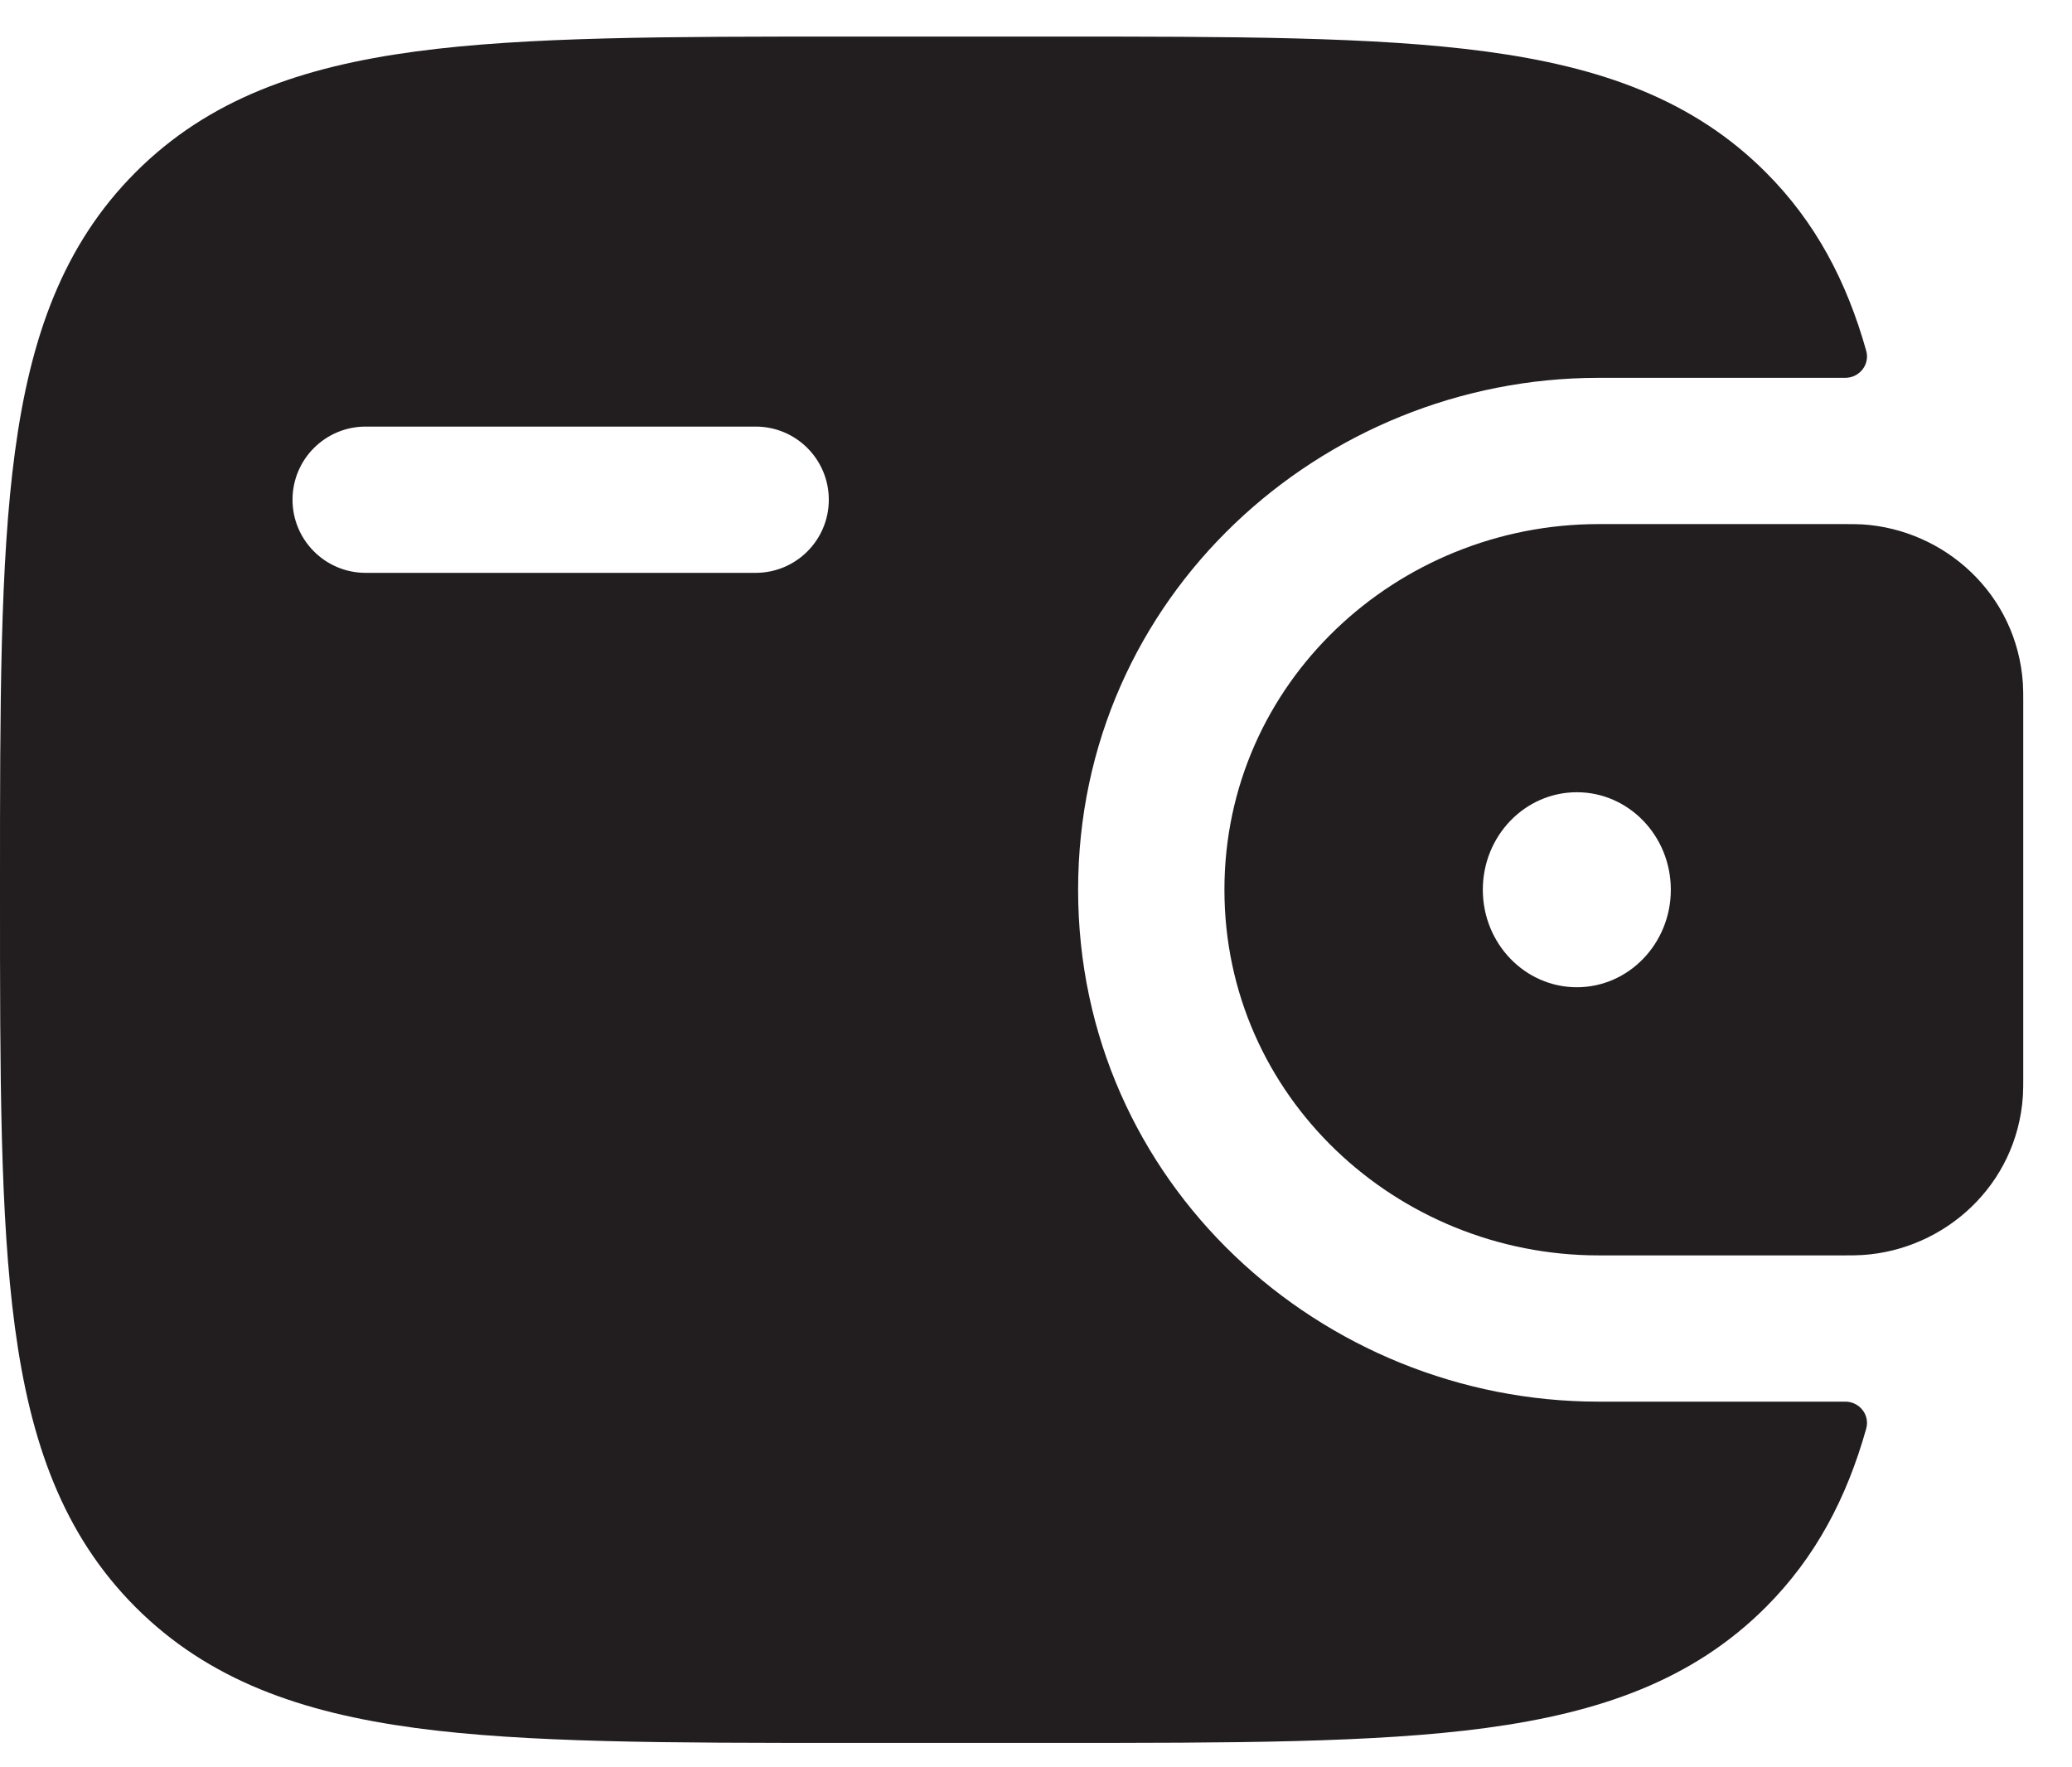
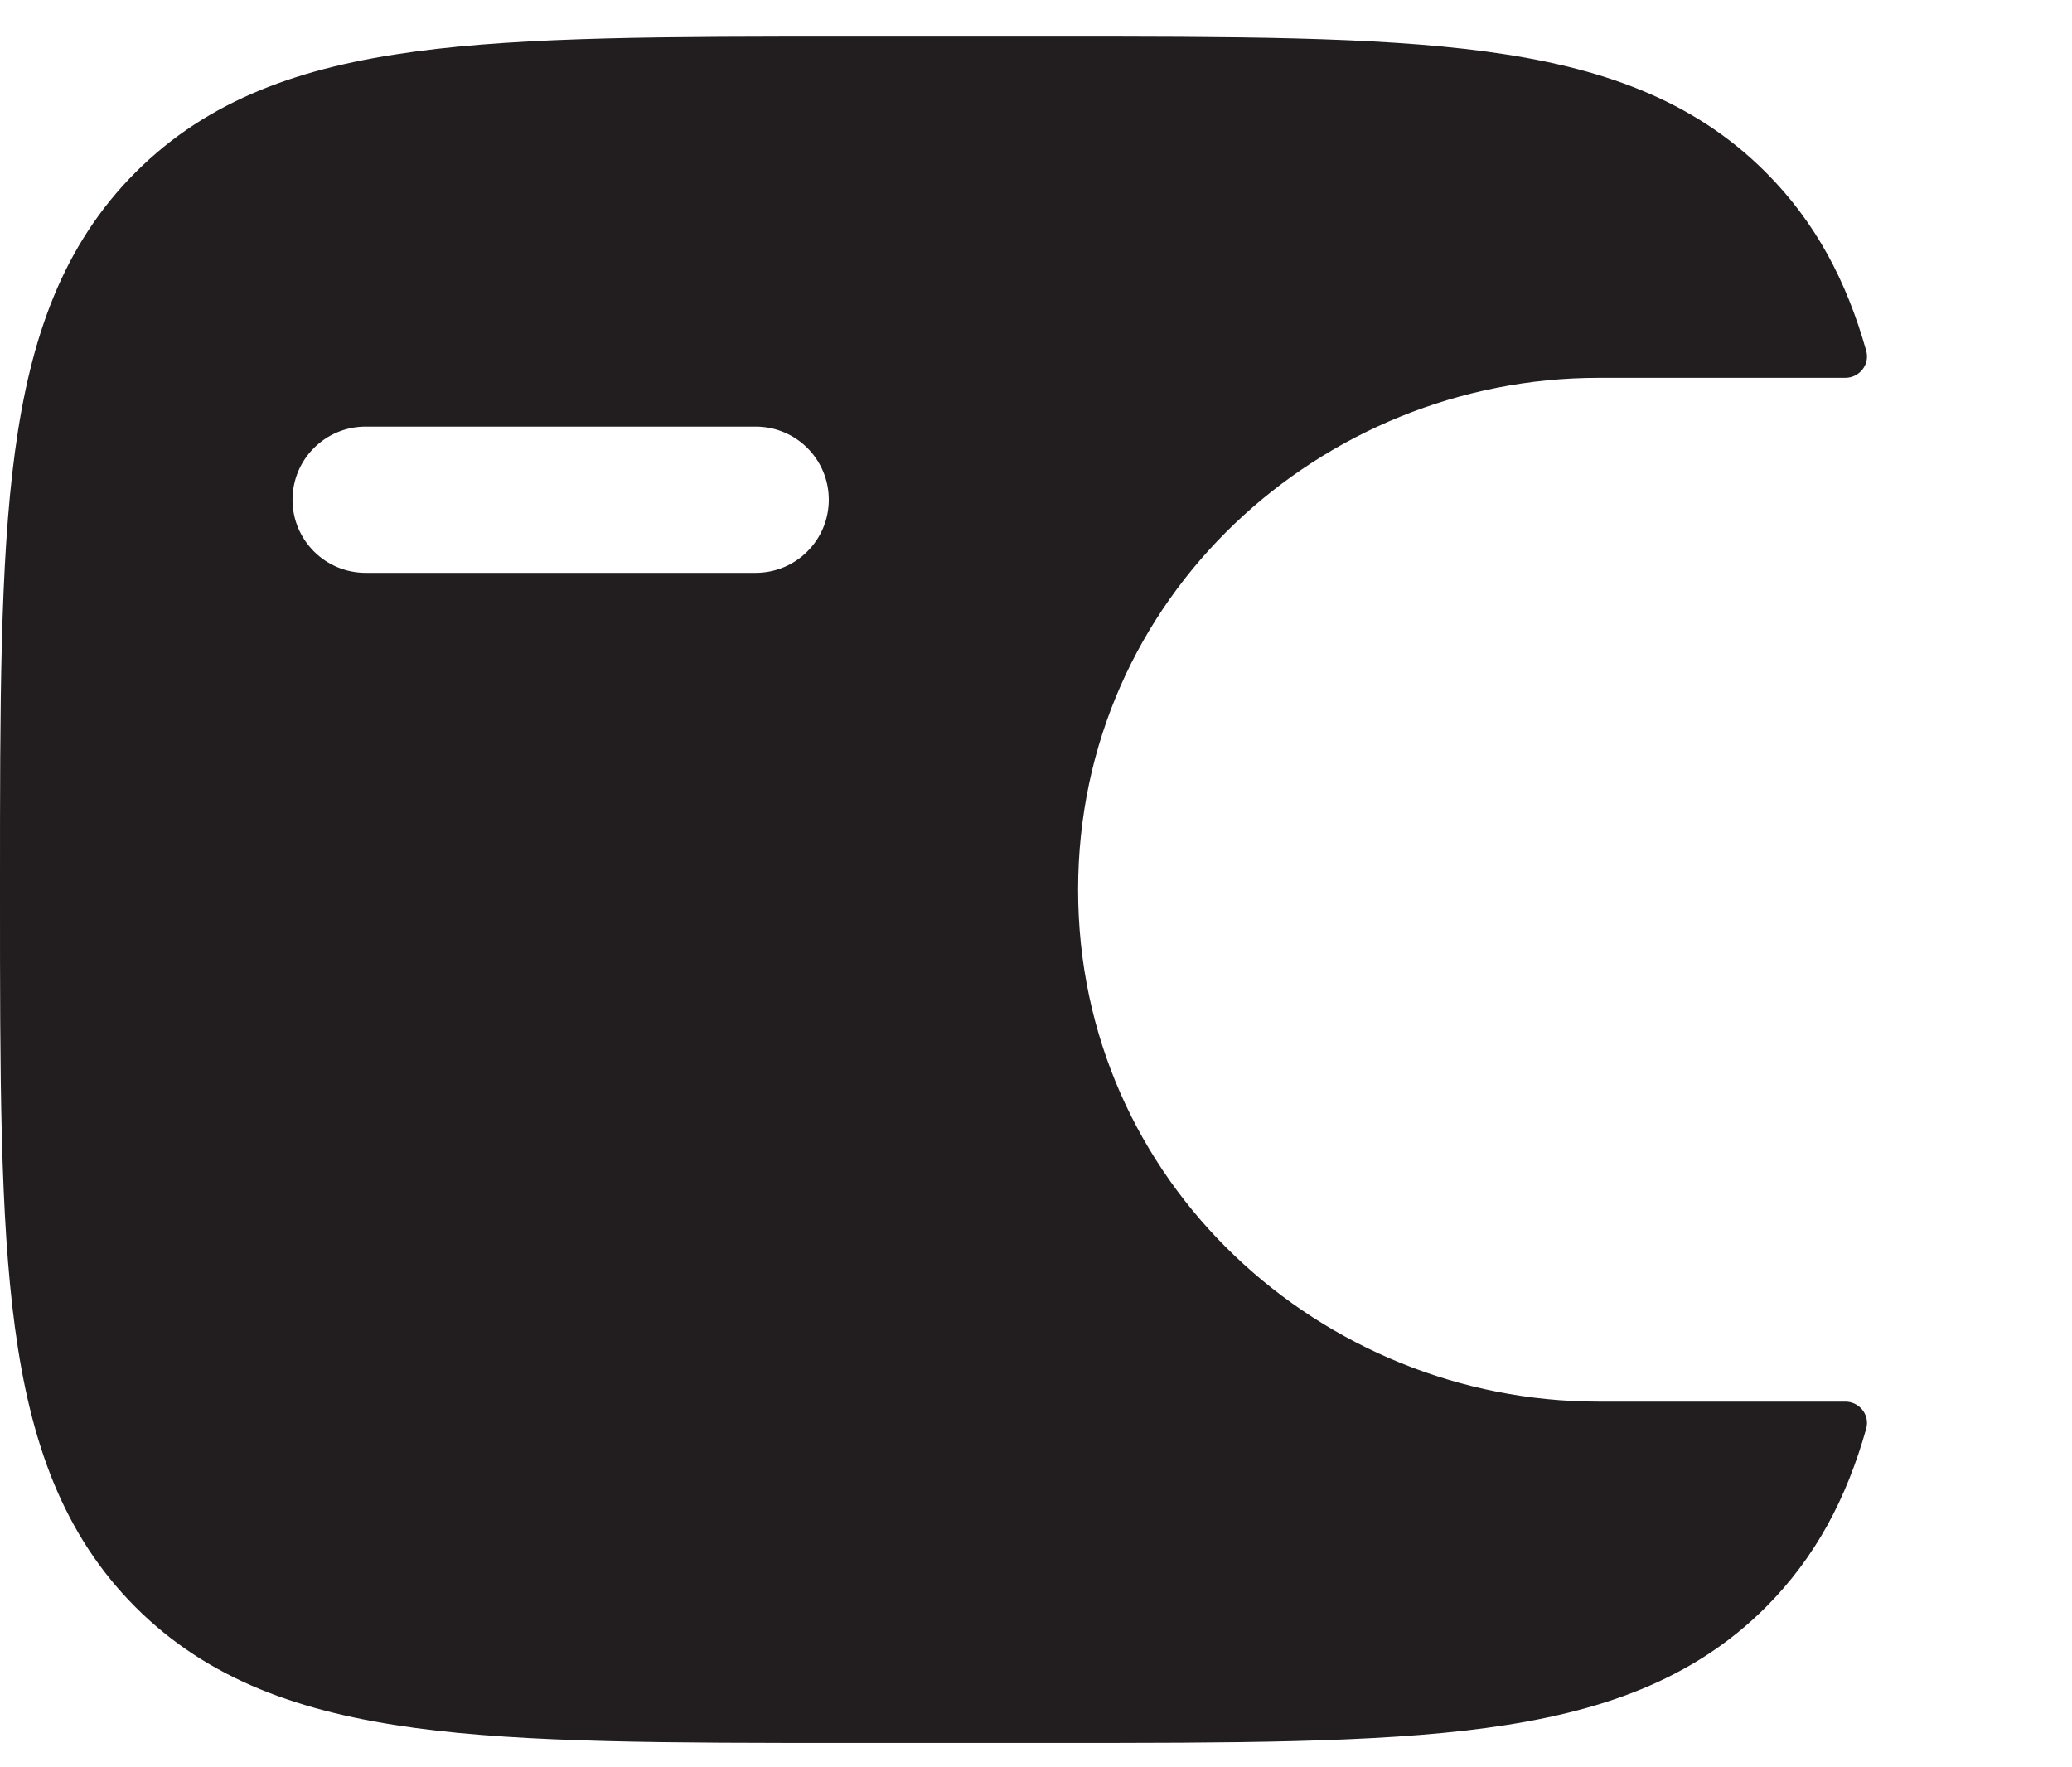
<svg xmlns="http://www.w3.org/2000/svg" width="34" height="29" viewBox="0 0 34 29" fill="none">
-   <path fill-rule="evenodd" clip-rule="evenodd" d="M30.561 8.605C30.471 8.6 30.372 8.6 30.27 8.6L30.244 8.6H26.231C22.922 8.6 20.092 11.204 20.092 14.6C20.092 17.995 22.922 20.6 26.231 20.6H30.244L30.27 20.6C30.372 20.6 30.471 20.6 30.561 20.594C31.905 20.509 33.094 19.457 33.194 17.989C33.2 17.892 33.2 17.789 33.2 17.692L33.2 17.666V11.533L33.2 11.507C33.2 11.411 33.2 11.307 33.194 11.21C33.094 9.742 31.905 8.69 30.561 8.605ZM25.875 16.2C26.726 16.2 27.417 15.483 27.417 14.6C27.417 13.716 26.726 13 25.875 13C25.023 13 24.332 13.716 24.332 14.6C24.332 15.483 25.023 16.2 25.875 16.2Z" fill="#221E1F" />
  <path fill-rule="evenodd" clip-rule="evenodd" d="M30.269 23C30.507 22.993 30.688 23.214 30.623 23.444C30.302 24.584 29.792 25.556 28.974 26.374C27.777 27.571 26.258 28.102 24.382 28.355C22.56 28.6 20.231 28.6 17.29 28.6H13.91C10.969 28.6 8.64 28.6 6.818 28.355C4.942 28.102 3.423 27.571 2.226 26.374C1.029 25.176 0.497 23.658 0.245 21.782C-4.48704e-05 19.959 -2.47549e-05 17.63 5.17492e-07 14.69V14.509C-2.49456e-05 11.569 -4.52518e-05 9.24 0.245 7.417C0.497 5.541 1.029 4.023 2.226 2.826C3.423 1.628 4.942 1.097 6.818 0.845C8.64 0.6 10.969 0.6 13.91 0.6L17.29 0.6C20.231 0.6 22.56 0.6 24.382 0.845C26.258 1.097 27.777 1.628 28.974 2.826C29.792 3.644 30.302 4.615 30.623 5.755C30.688 5.985 30.507 6.206 30.269 6.2L26.23 6.2C21.692 6.2 17.691 9.785 17.691 14.6C17.691 19.414 21.692 23 26.23 23L30.269 23ZM6 7C5.337 7 4.8 7.537 4.8 8.2C4.8 8.862 5.337 9.4 6 9.4H12.4C13.063 9.4 13.6 8.862 13.6 8.2C13.6 7.537 13.063 7 12.4 7H6Z" fill="#221E1F" />
</svg>